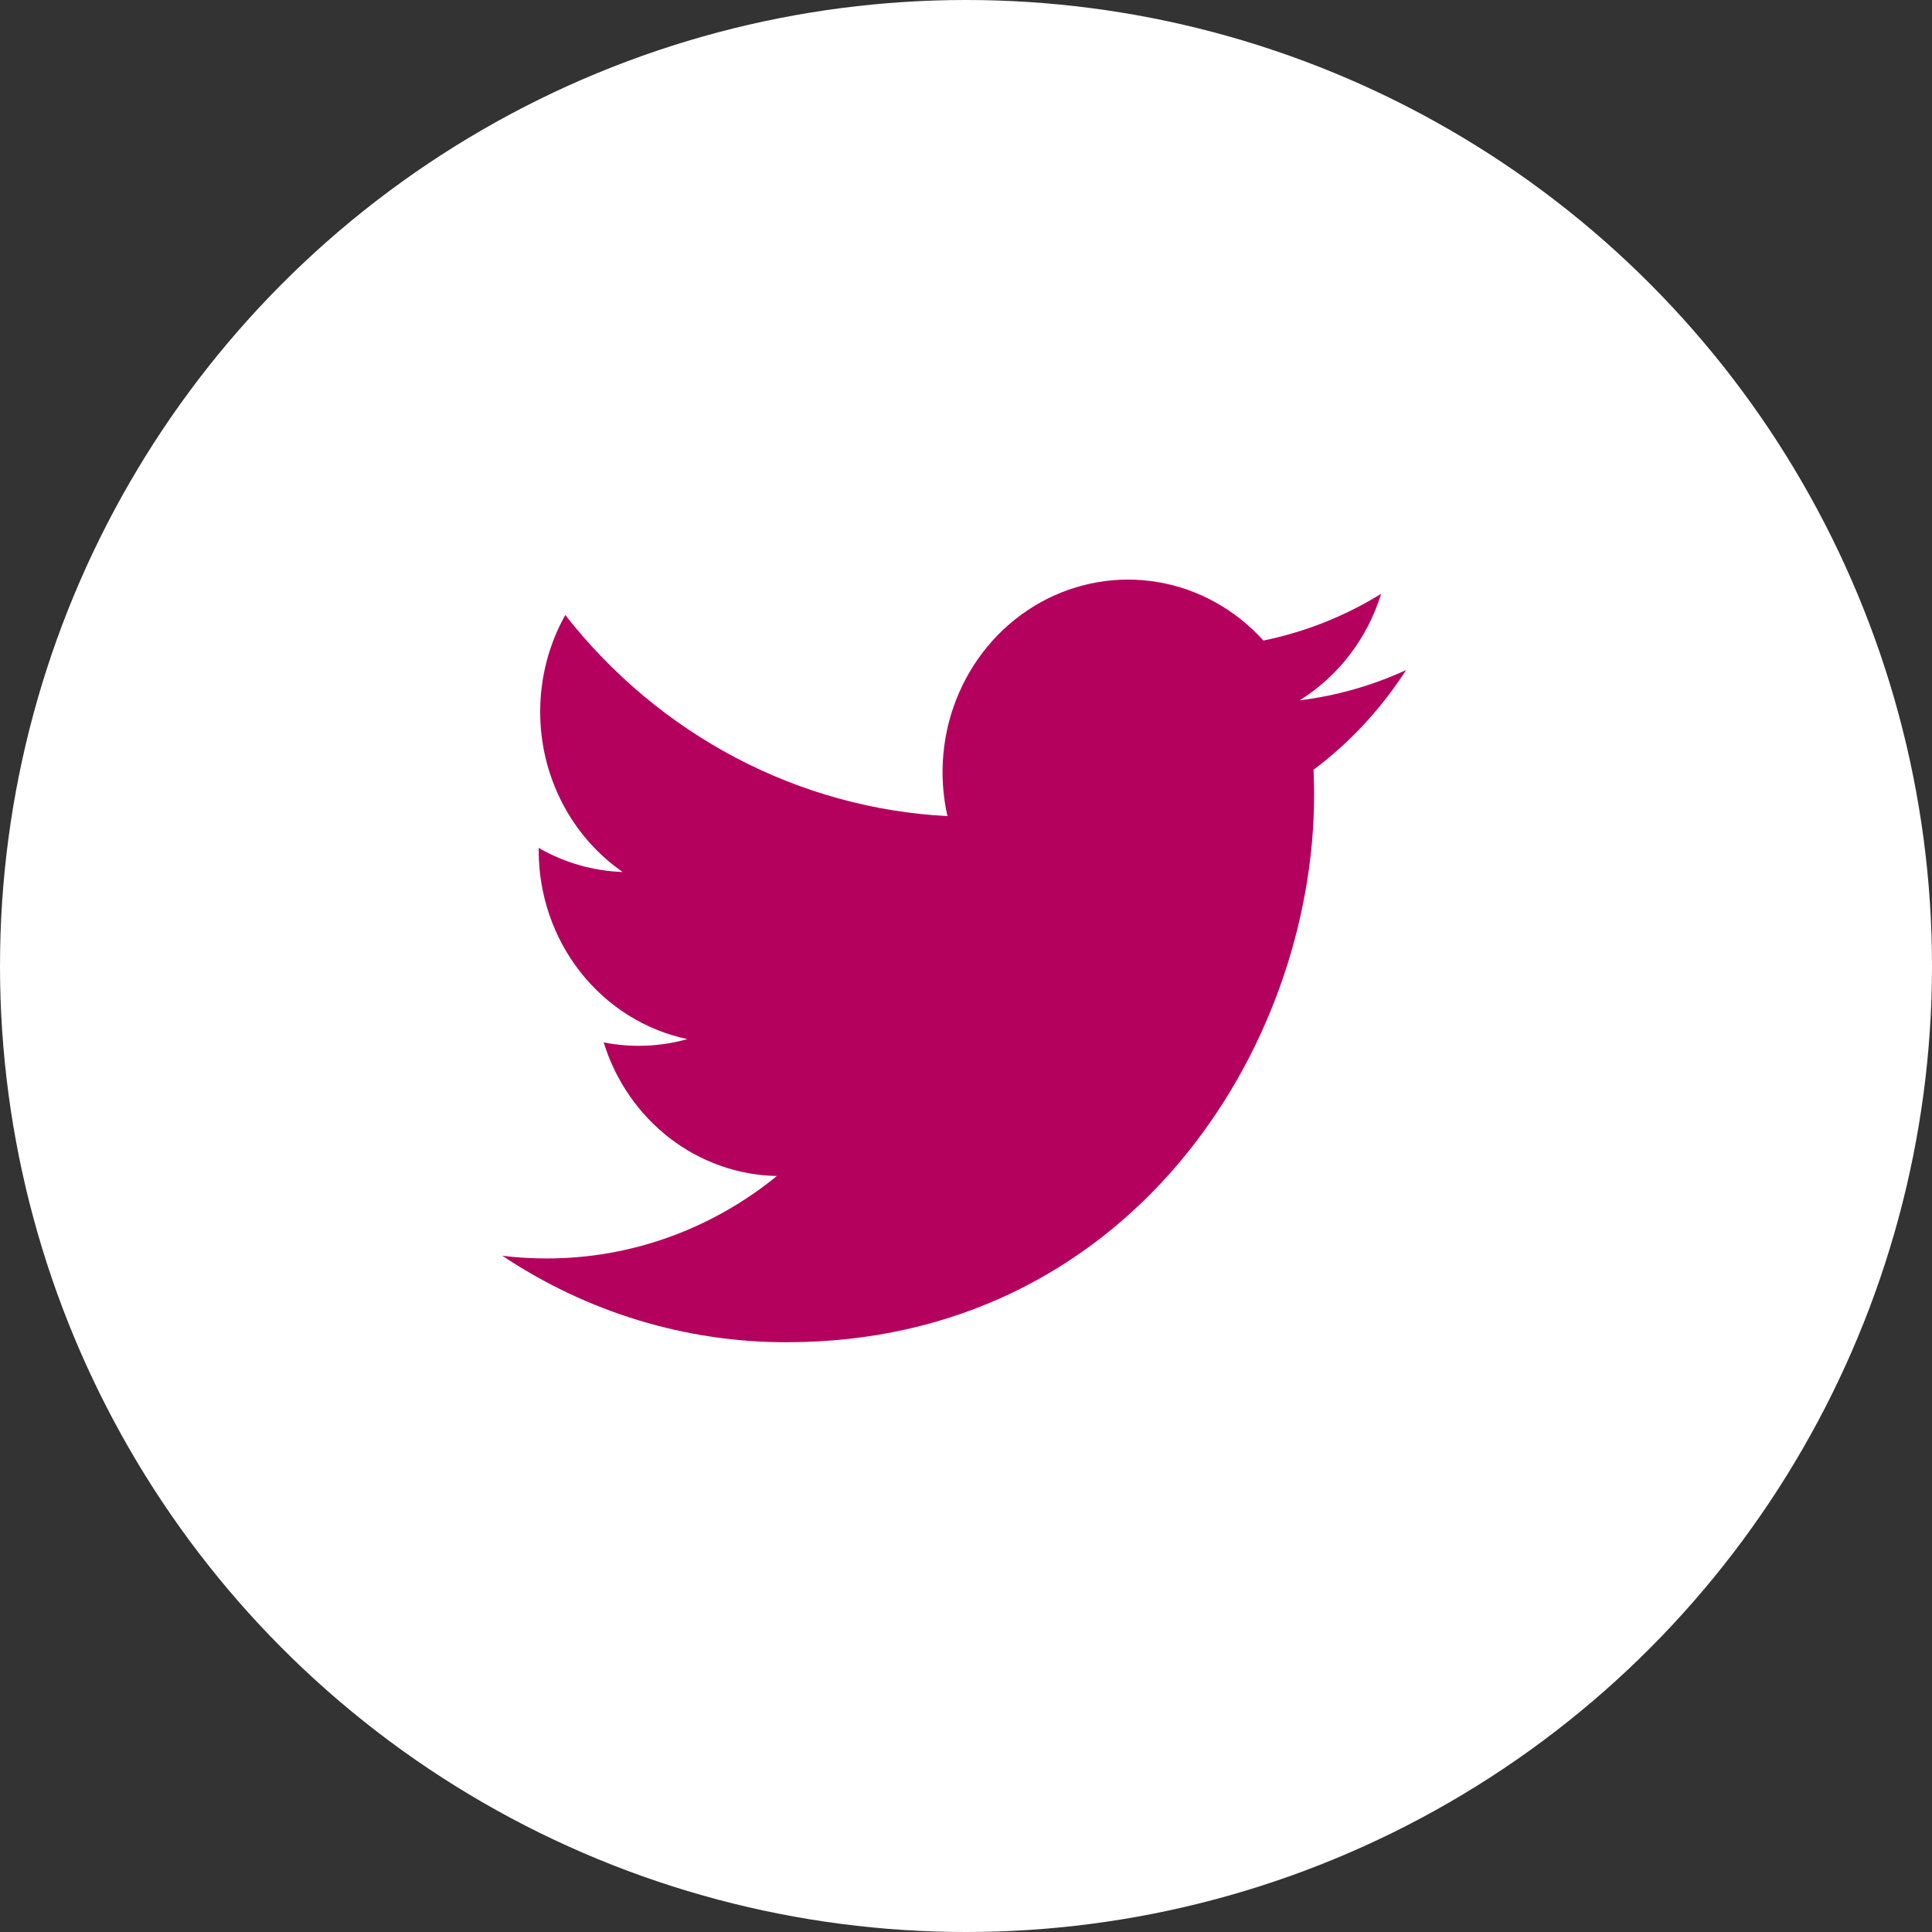
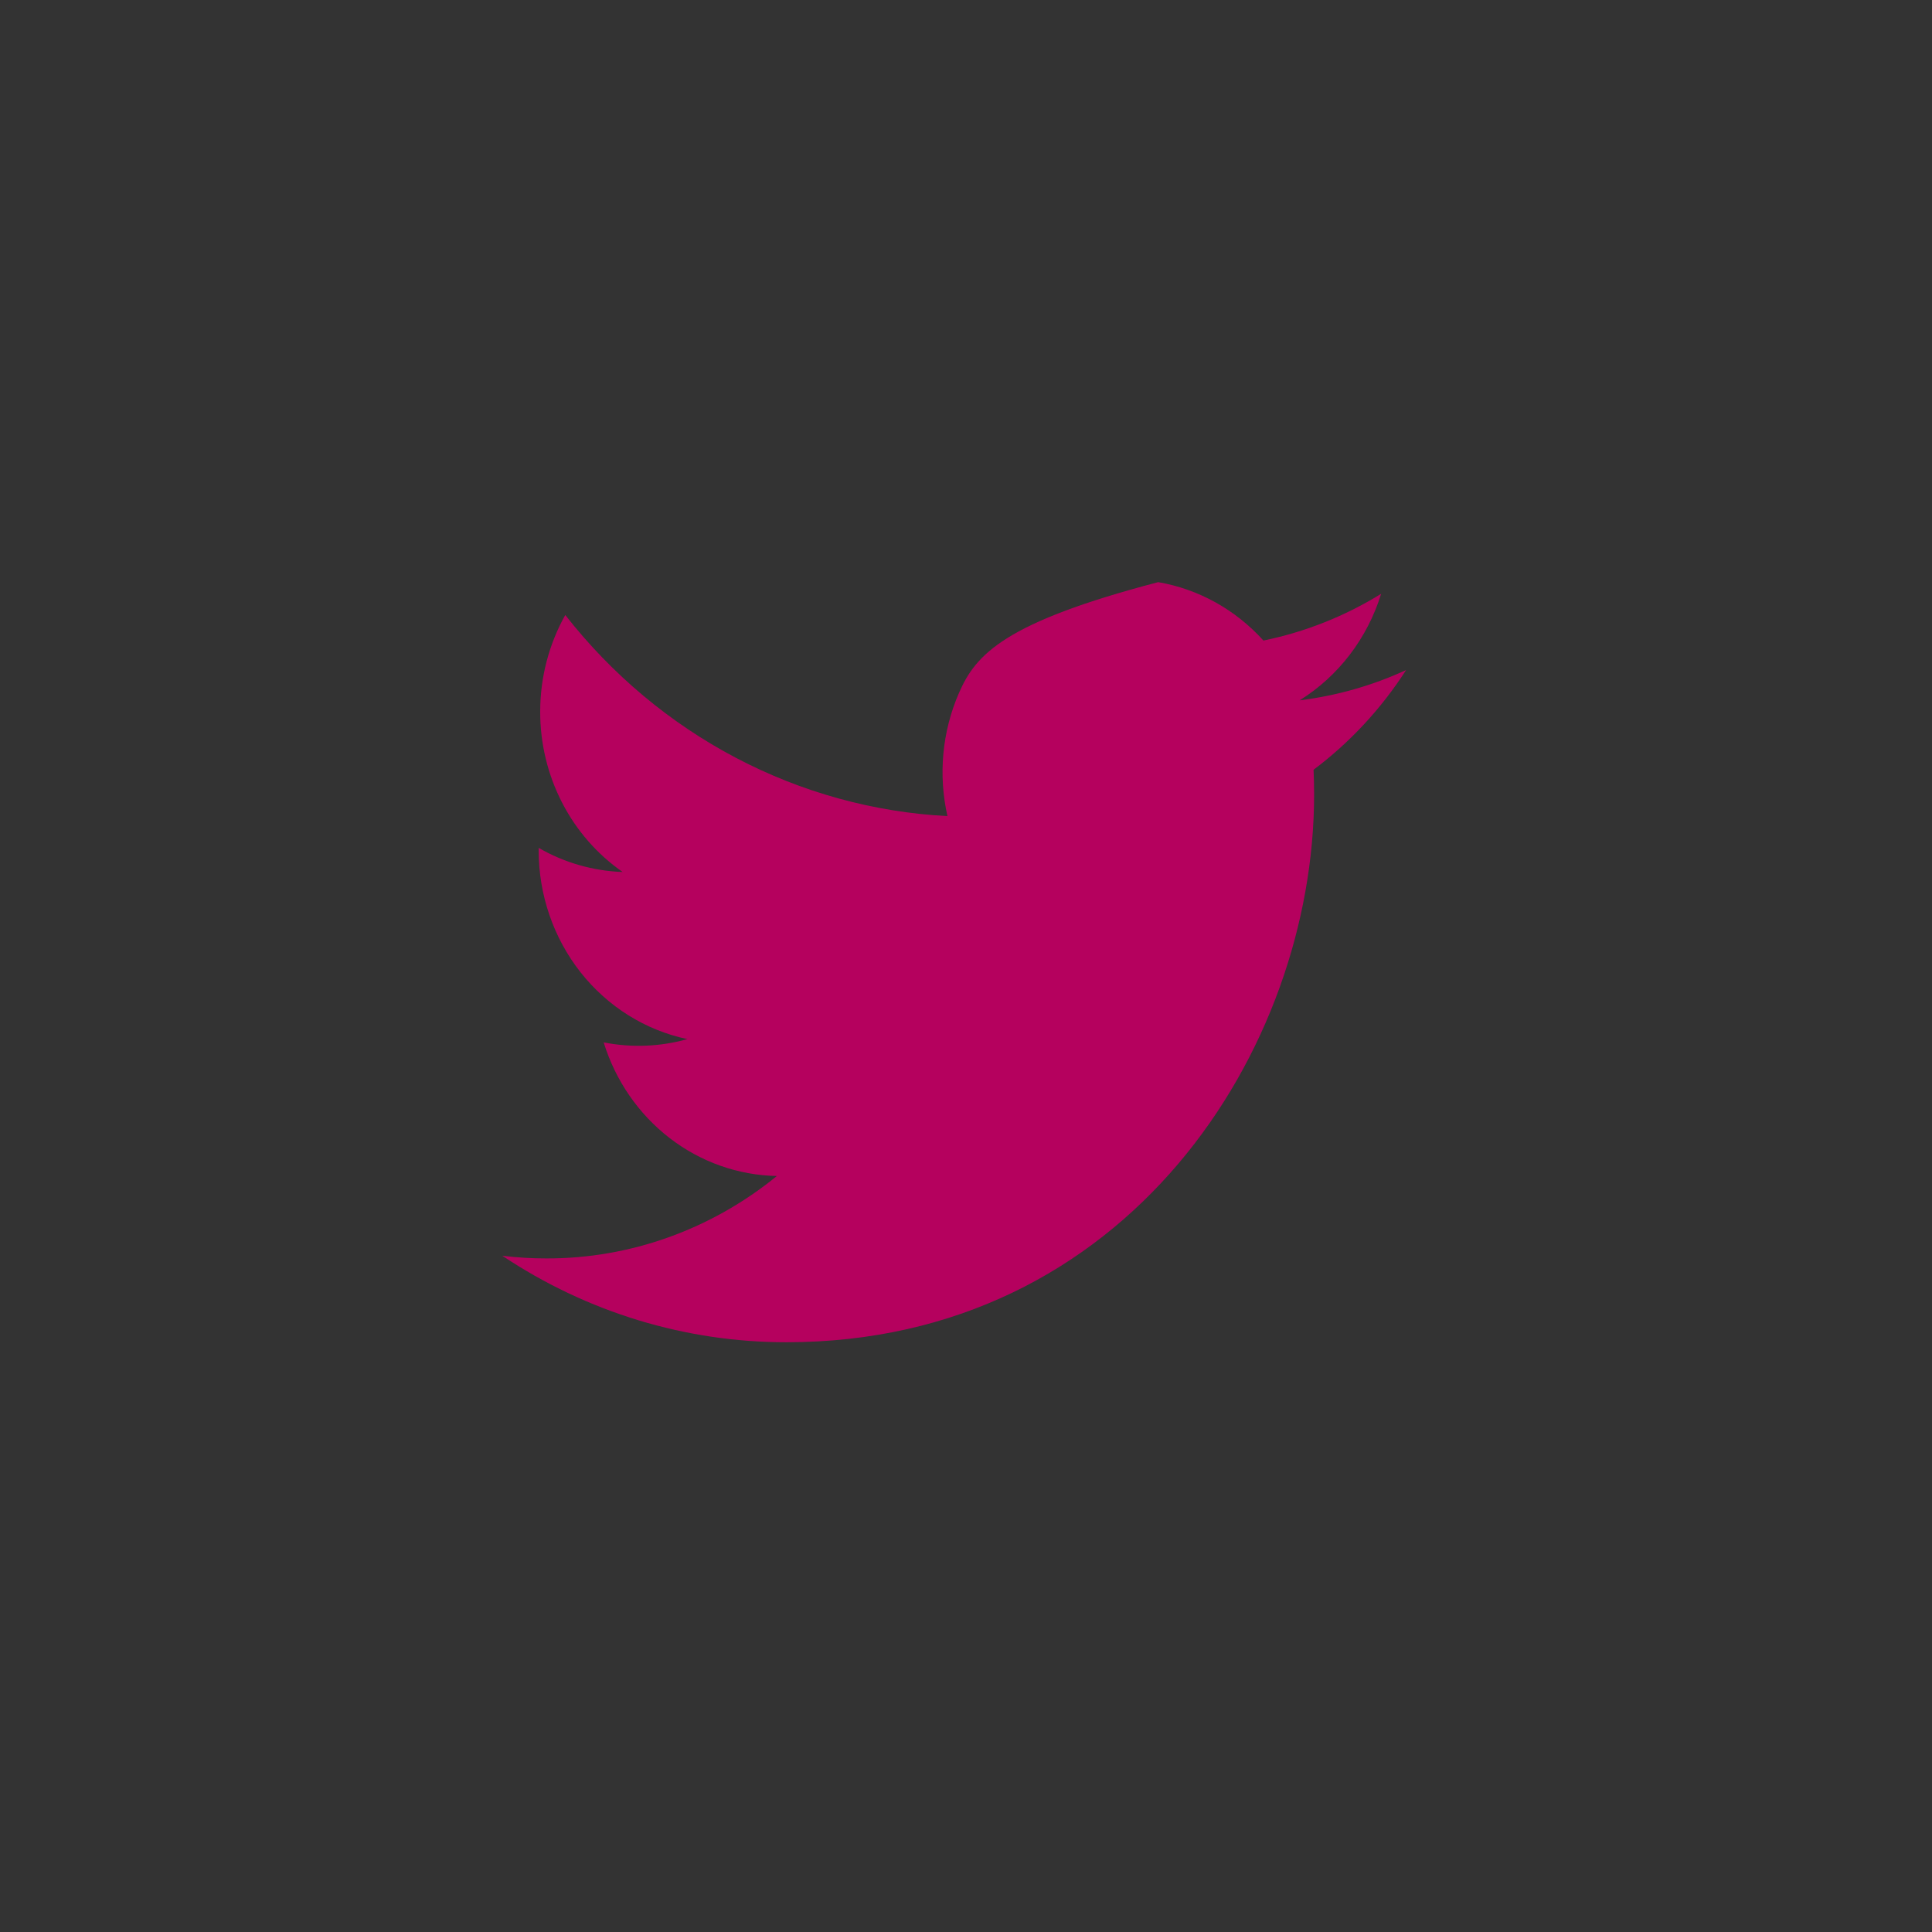
<svg xmlns="http://www.w3.org/2000/svg" width="50" height="50" viewBox="0 0 50 50" fill="none">
  <rect x="0" y="0" width="50" height="50" fill="#333333" stroke="none" />
-   <circle cx="25" cy="25" r="25" fill="white" />
-   <path d="M36.39 17.341C35.53 17.737 34.606 18.004 33.634 18.125C34.637 17.502 35.386 16.523 35.744 15.368C34.802 15.949 33.772 16.358 32.697 16.577C31.974 15.776 31.017 15.245 29.974 15.066C28.93 14.888 27.86 15.072 26.927 15.59C25.995 16.108 25.254 16.931 24.819 17.931C24.383 18.931 24.278 20.052 24.52 21.121C22.612 21.021 20.745 20.507 19.041 19.61C17.337 18.713 15.834 17.455 14.629 15.916C14.217 16.654 13.98 17.509 13.98 18.42C13.979 19.24 14.174 20.048 14.546 20.771C14.918 21.494 15.457 22.111 16.114 22.567C15.352 22.541 14.607 22.328 13.941 21.943V22.007C13.94 23.158 14.324 24.273 15.025 25.163C15.727 26.053 16.704 26.664 17.79 26.892C17.083 27.09 16.342 27.119 15.623 26.977C15.929 27.967 16.526 28.832 17.33 29.453C18.134 30.073 19.104 30.416 20.106 30.435C18.406 31.82 16.307 32.572 14.146 32.568C13.763 32.569 13.38 32.545 13 32.499C15.194 33.963 17.747 34.74 20.355 34.737C29.183 34.737 34.009 27.147 34.009 20.565C34.009 20.351 34.004 20.135 33.995 19.921C34.934 19.217 35.744 18.344 36.388 17.344L36.39 17.341Z" fill="#B5015E" />
+   <path d="M36.39 17.341C35.53 17.737 34.606 18.004 33.634 18.125C34.637 17.502 35.386 16.523 35.744 15.368C34.802 15.949 33.772 16.358 32.697 16.577C31.974 15.776 31.017 15.245 29.974 15.066C25.995 16.108 25.254 16.931 24.819 17.931C24.383 18.931 24.278 20.052 24.52 21.121C22.612 21.021 20.745 20.507 19.041 19.61C17.337 18.713 15.834 17.455 14.629 15.916C14.217 16.654 13.98 17.509 13.98 18.42C13.979 19.24 14.174 20.048 14.546 20.771C14.918 21.494 15.457 22.111 16.114 22.567C15.352 22.541 14.607 22.328 13.941 21.943V22.007C13.94 23.158 14.324 24.273 15.025 25.163C15.727 26.053 16.704 26.664 17.79 26.892C17.083 27.09 16.342 27.119 15.623 26.977C15.929 27.967 16.526 28.832 17.33 29.453C18.134 30.073 19.104 30.416 20.106 30.435C18.406 31.82 16.307 32.572 14.146 32.568C13.763 32.569 13.38 32.545 13 32.499C15.194 33.963 17.747 34.74 20.355 34.737C29.183 34.737 34.009 27.147 34.009 20.565C34.009 20.351 34.004 20.135 33.995 19.921C34.934 19.217 35.744 18.344 36.388 17.344L36.39 17.341Z" fill="#B5015E" />
</svg>